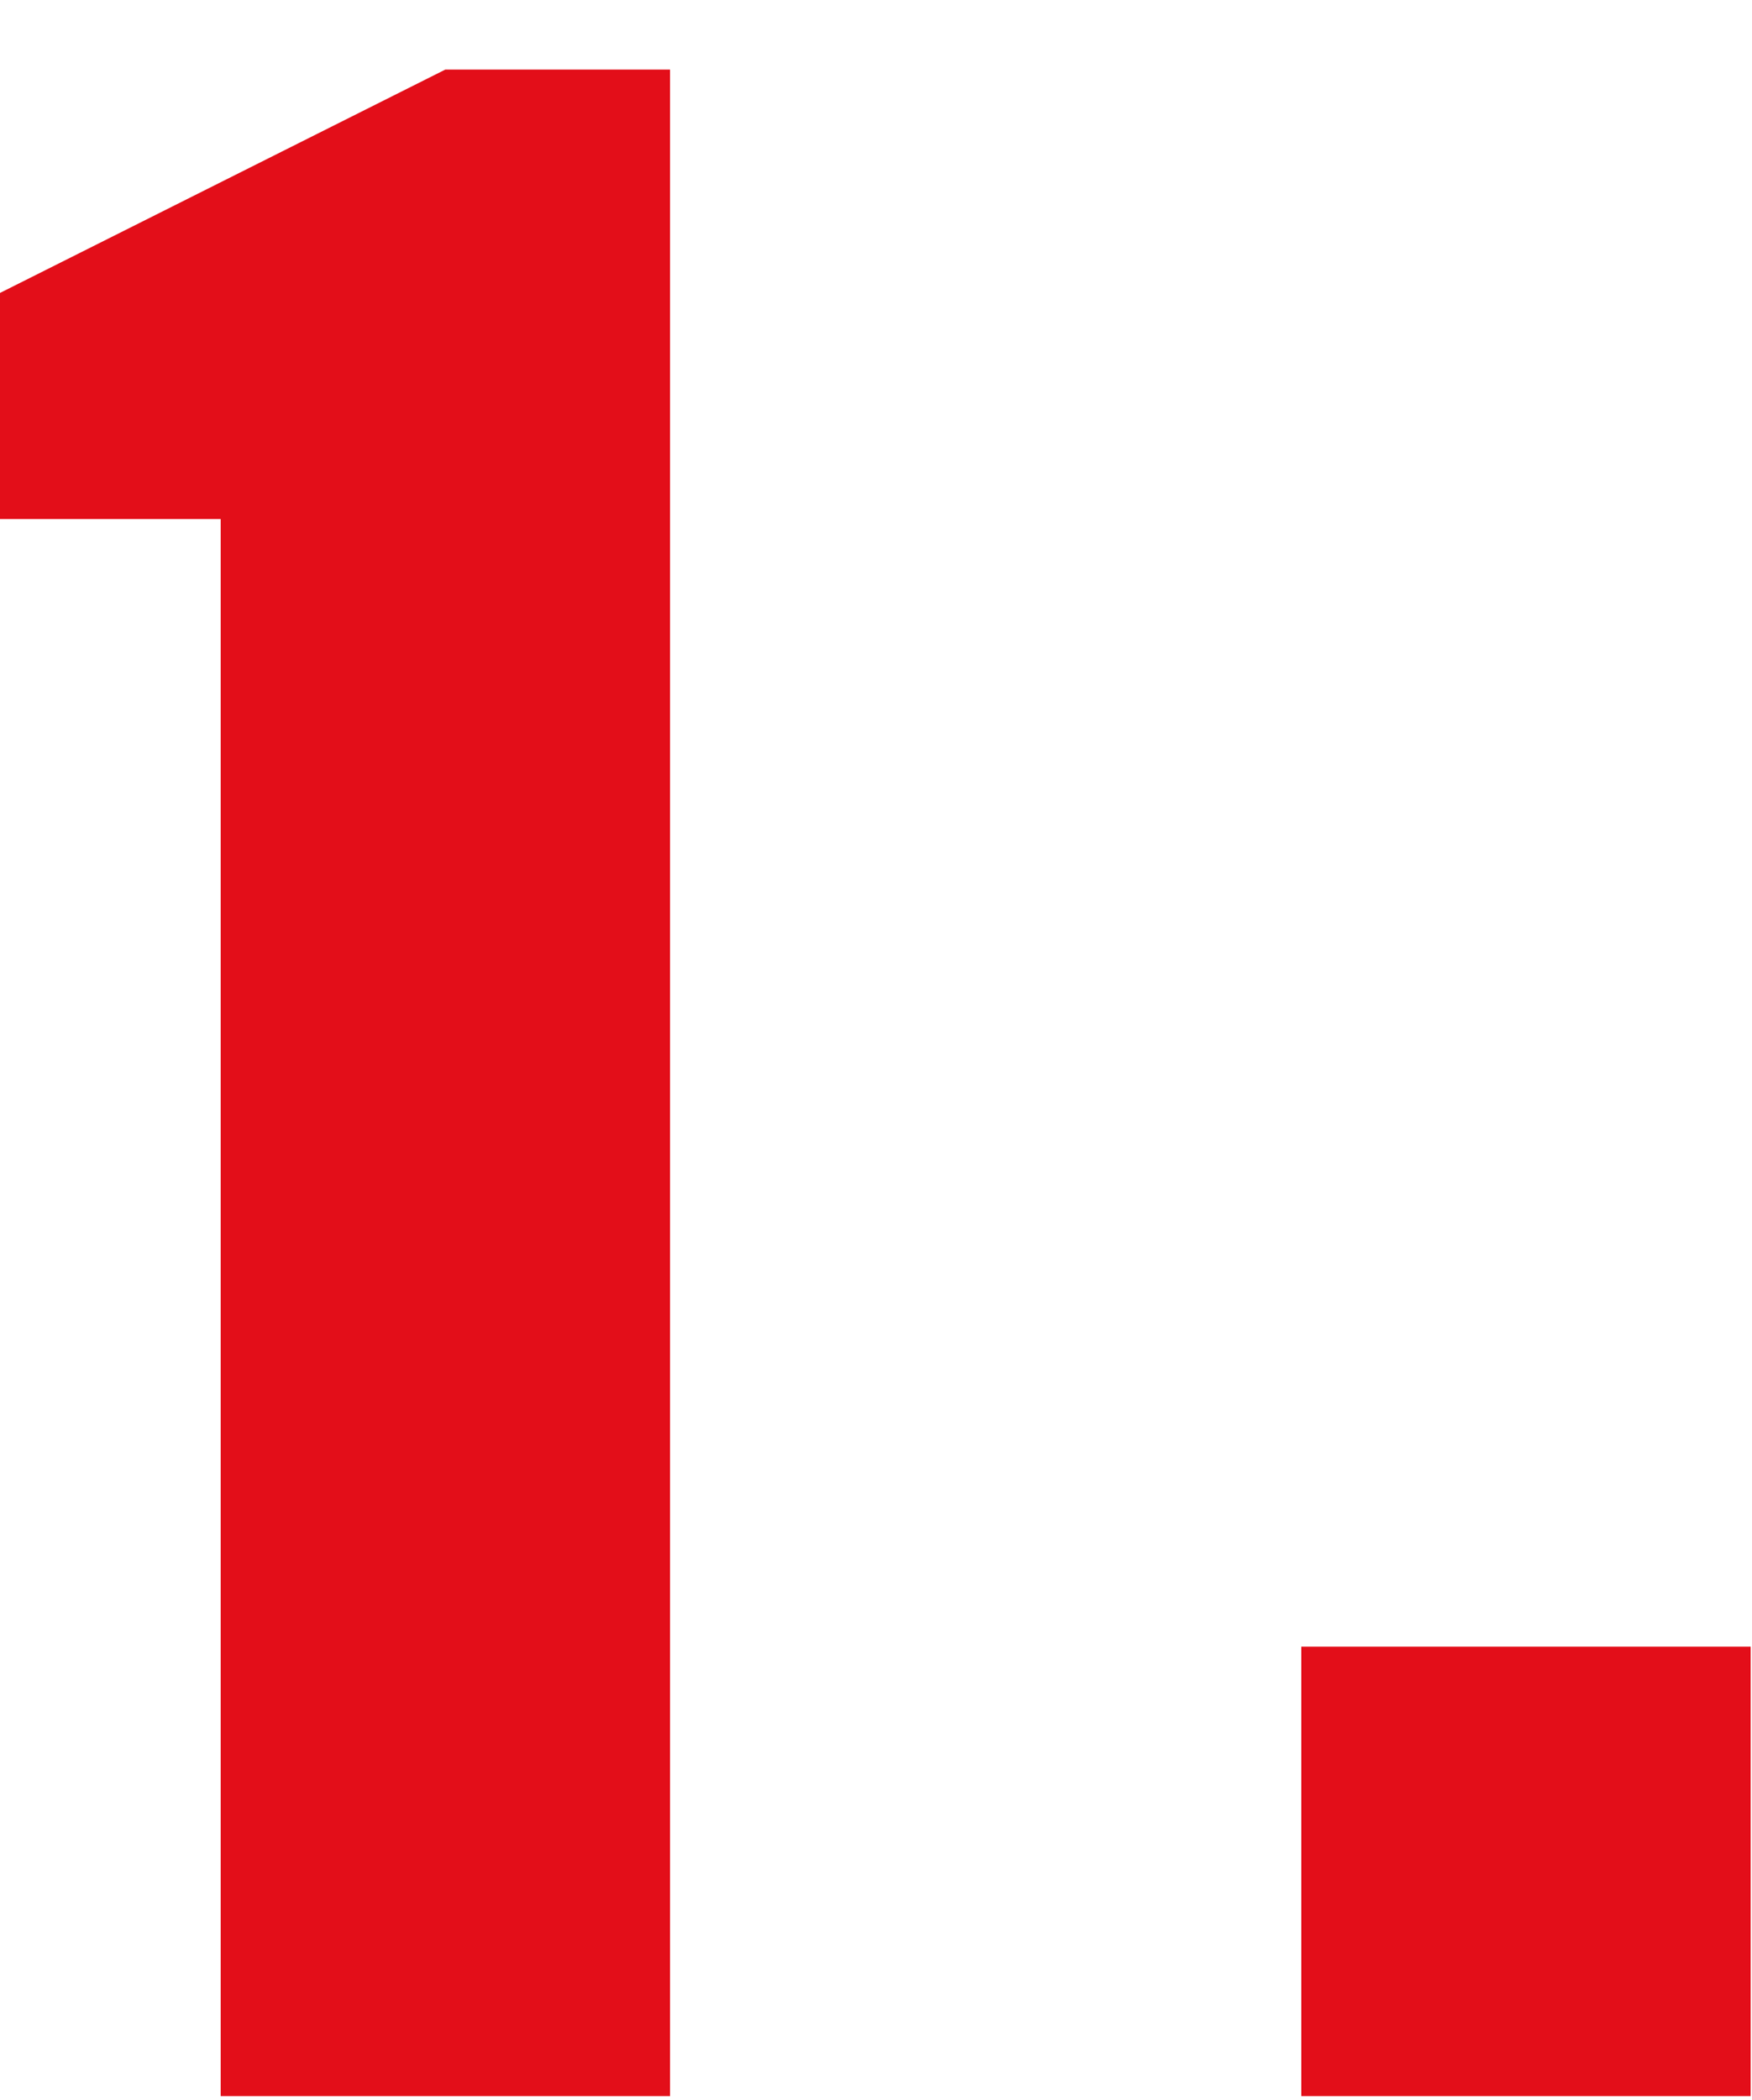
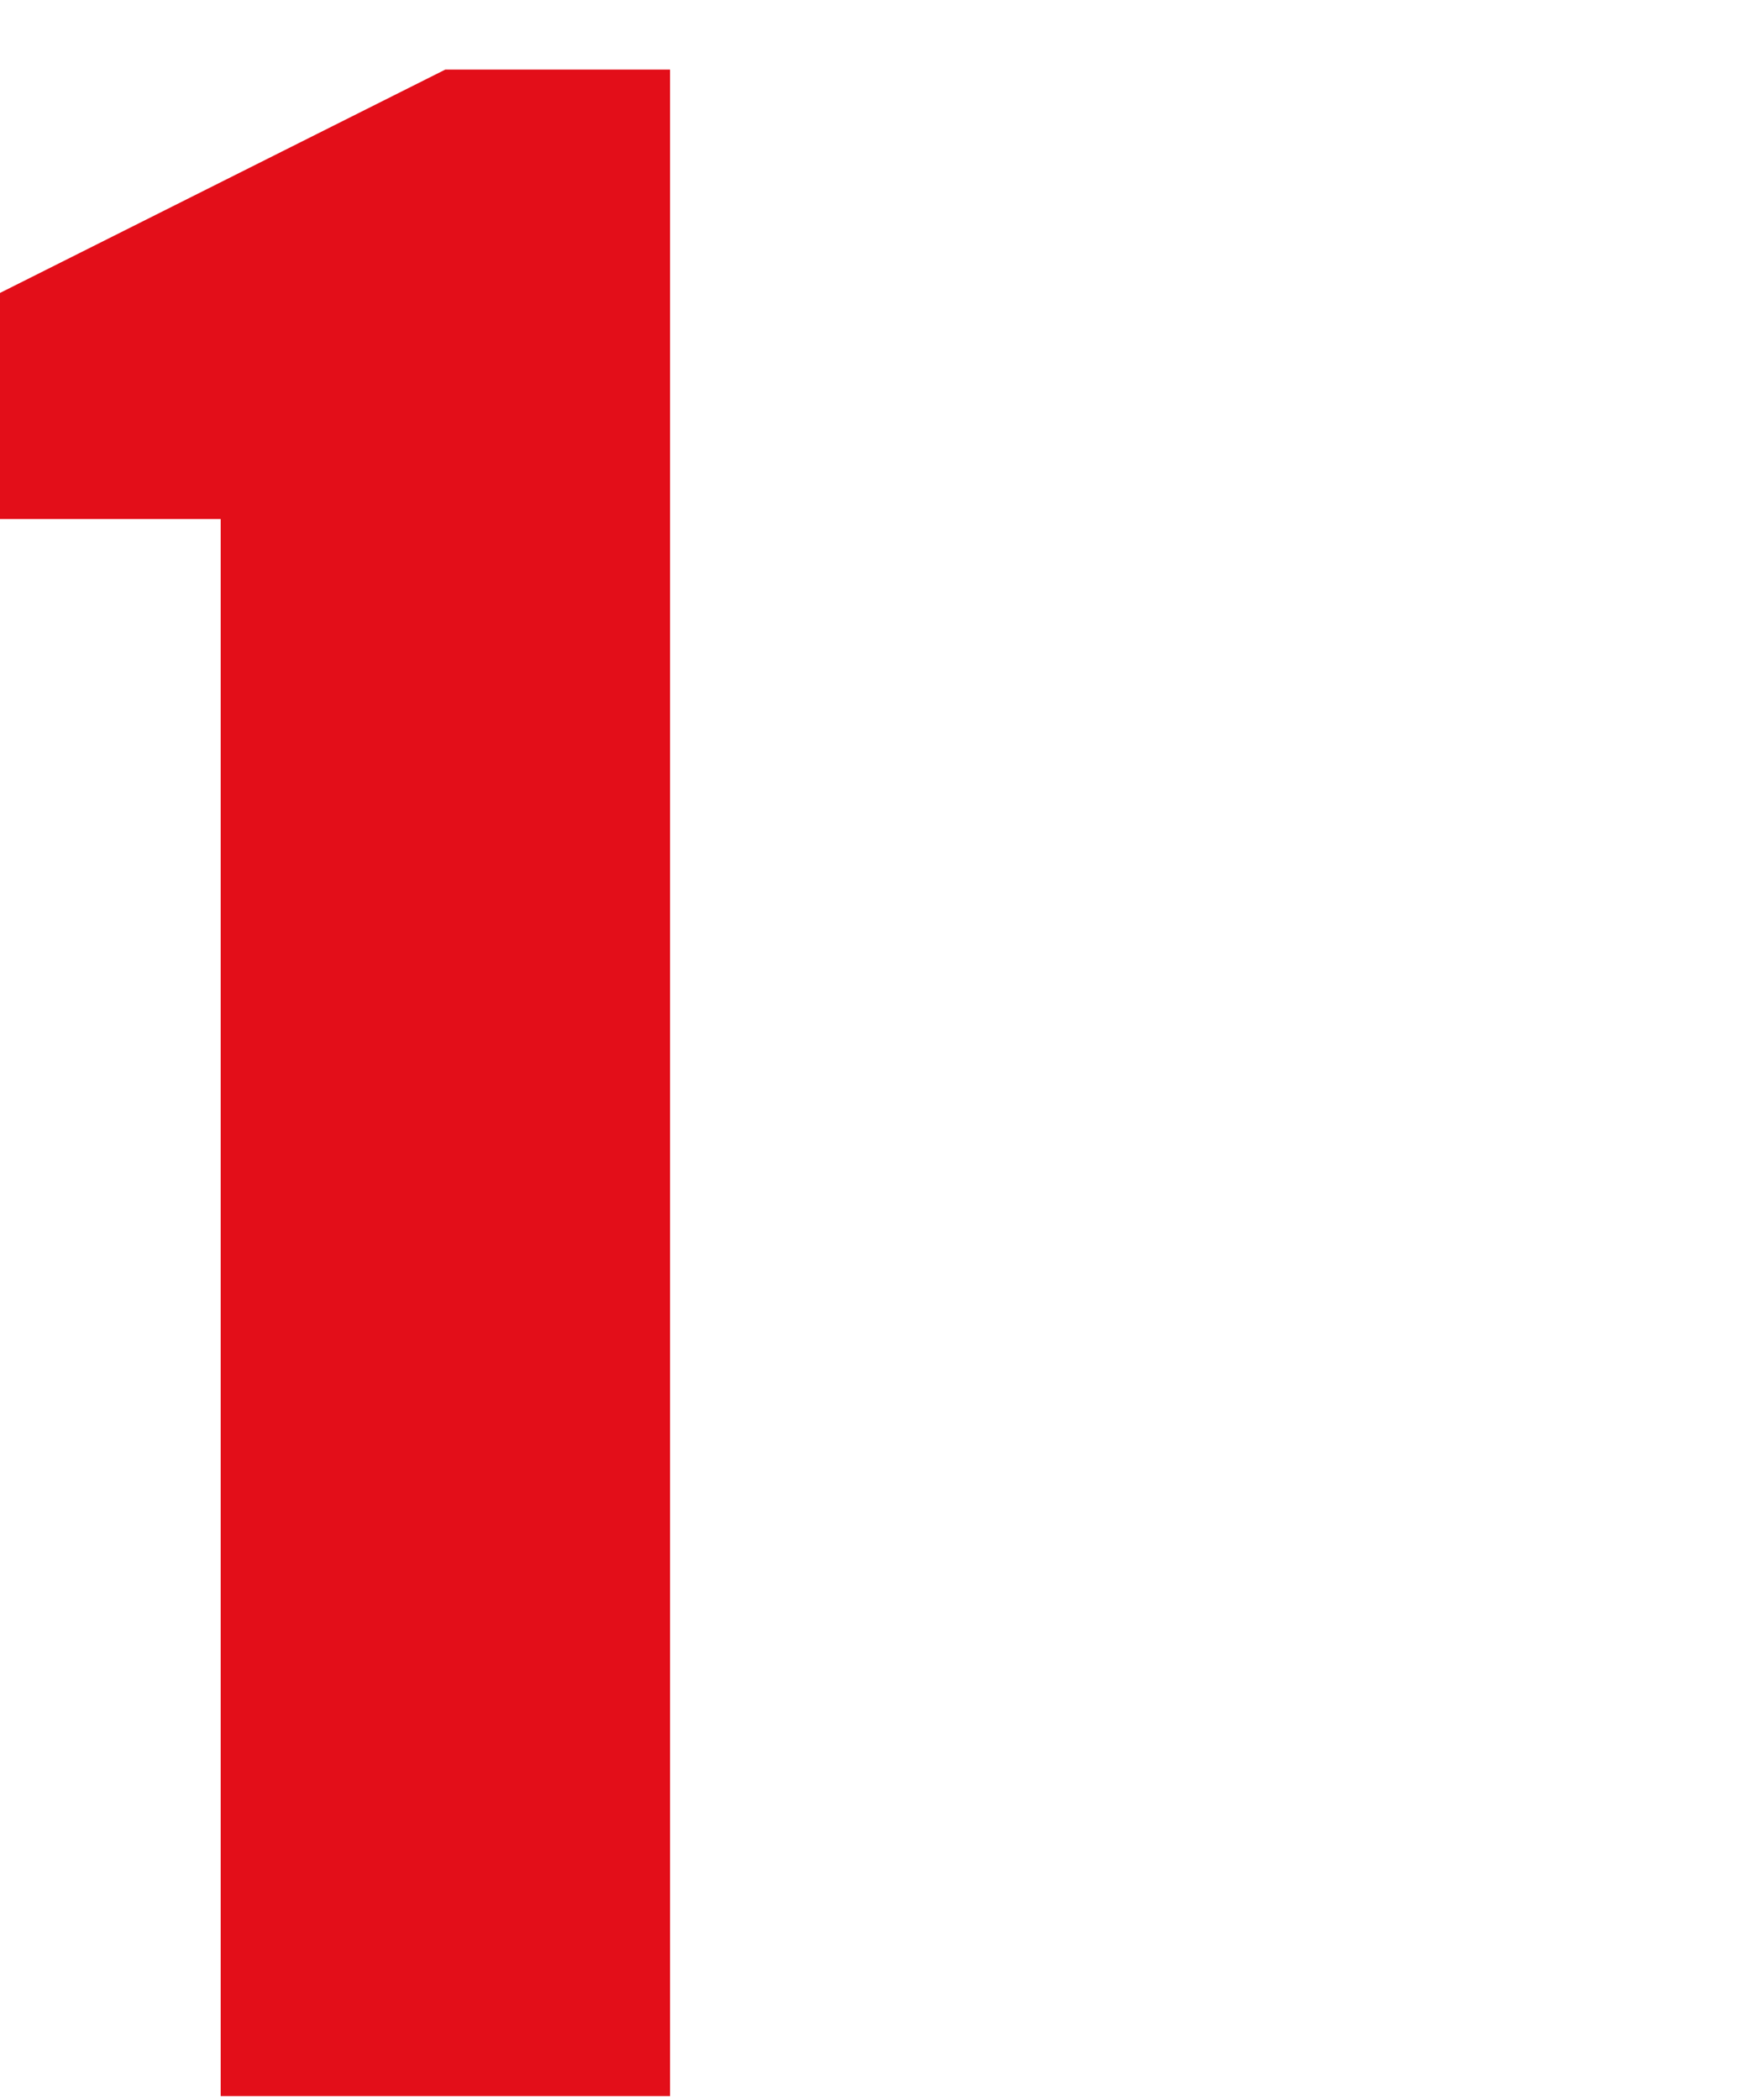
<svg xmlns="http://www.w3.org/2000/svg" version="1.1" id="Livello_1" x="0px" y="0px" viewBox="0 0 131 157" style="enable-background:new 0 0 131 157;" xml:space="preserve">
  <style type="text/css">
	.st0{fill:#E30E19;}
</style>
  <g>
    <path class="st0" d="M16.5,156.7V38.8H-0.4V22.1L33.3,5.2h16.8v151.5H16.5z" />
-     <path class="st0" d="M97.3,156.7v-33.6h33.6v33.6H97.3z" />
  </g>
</svg>